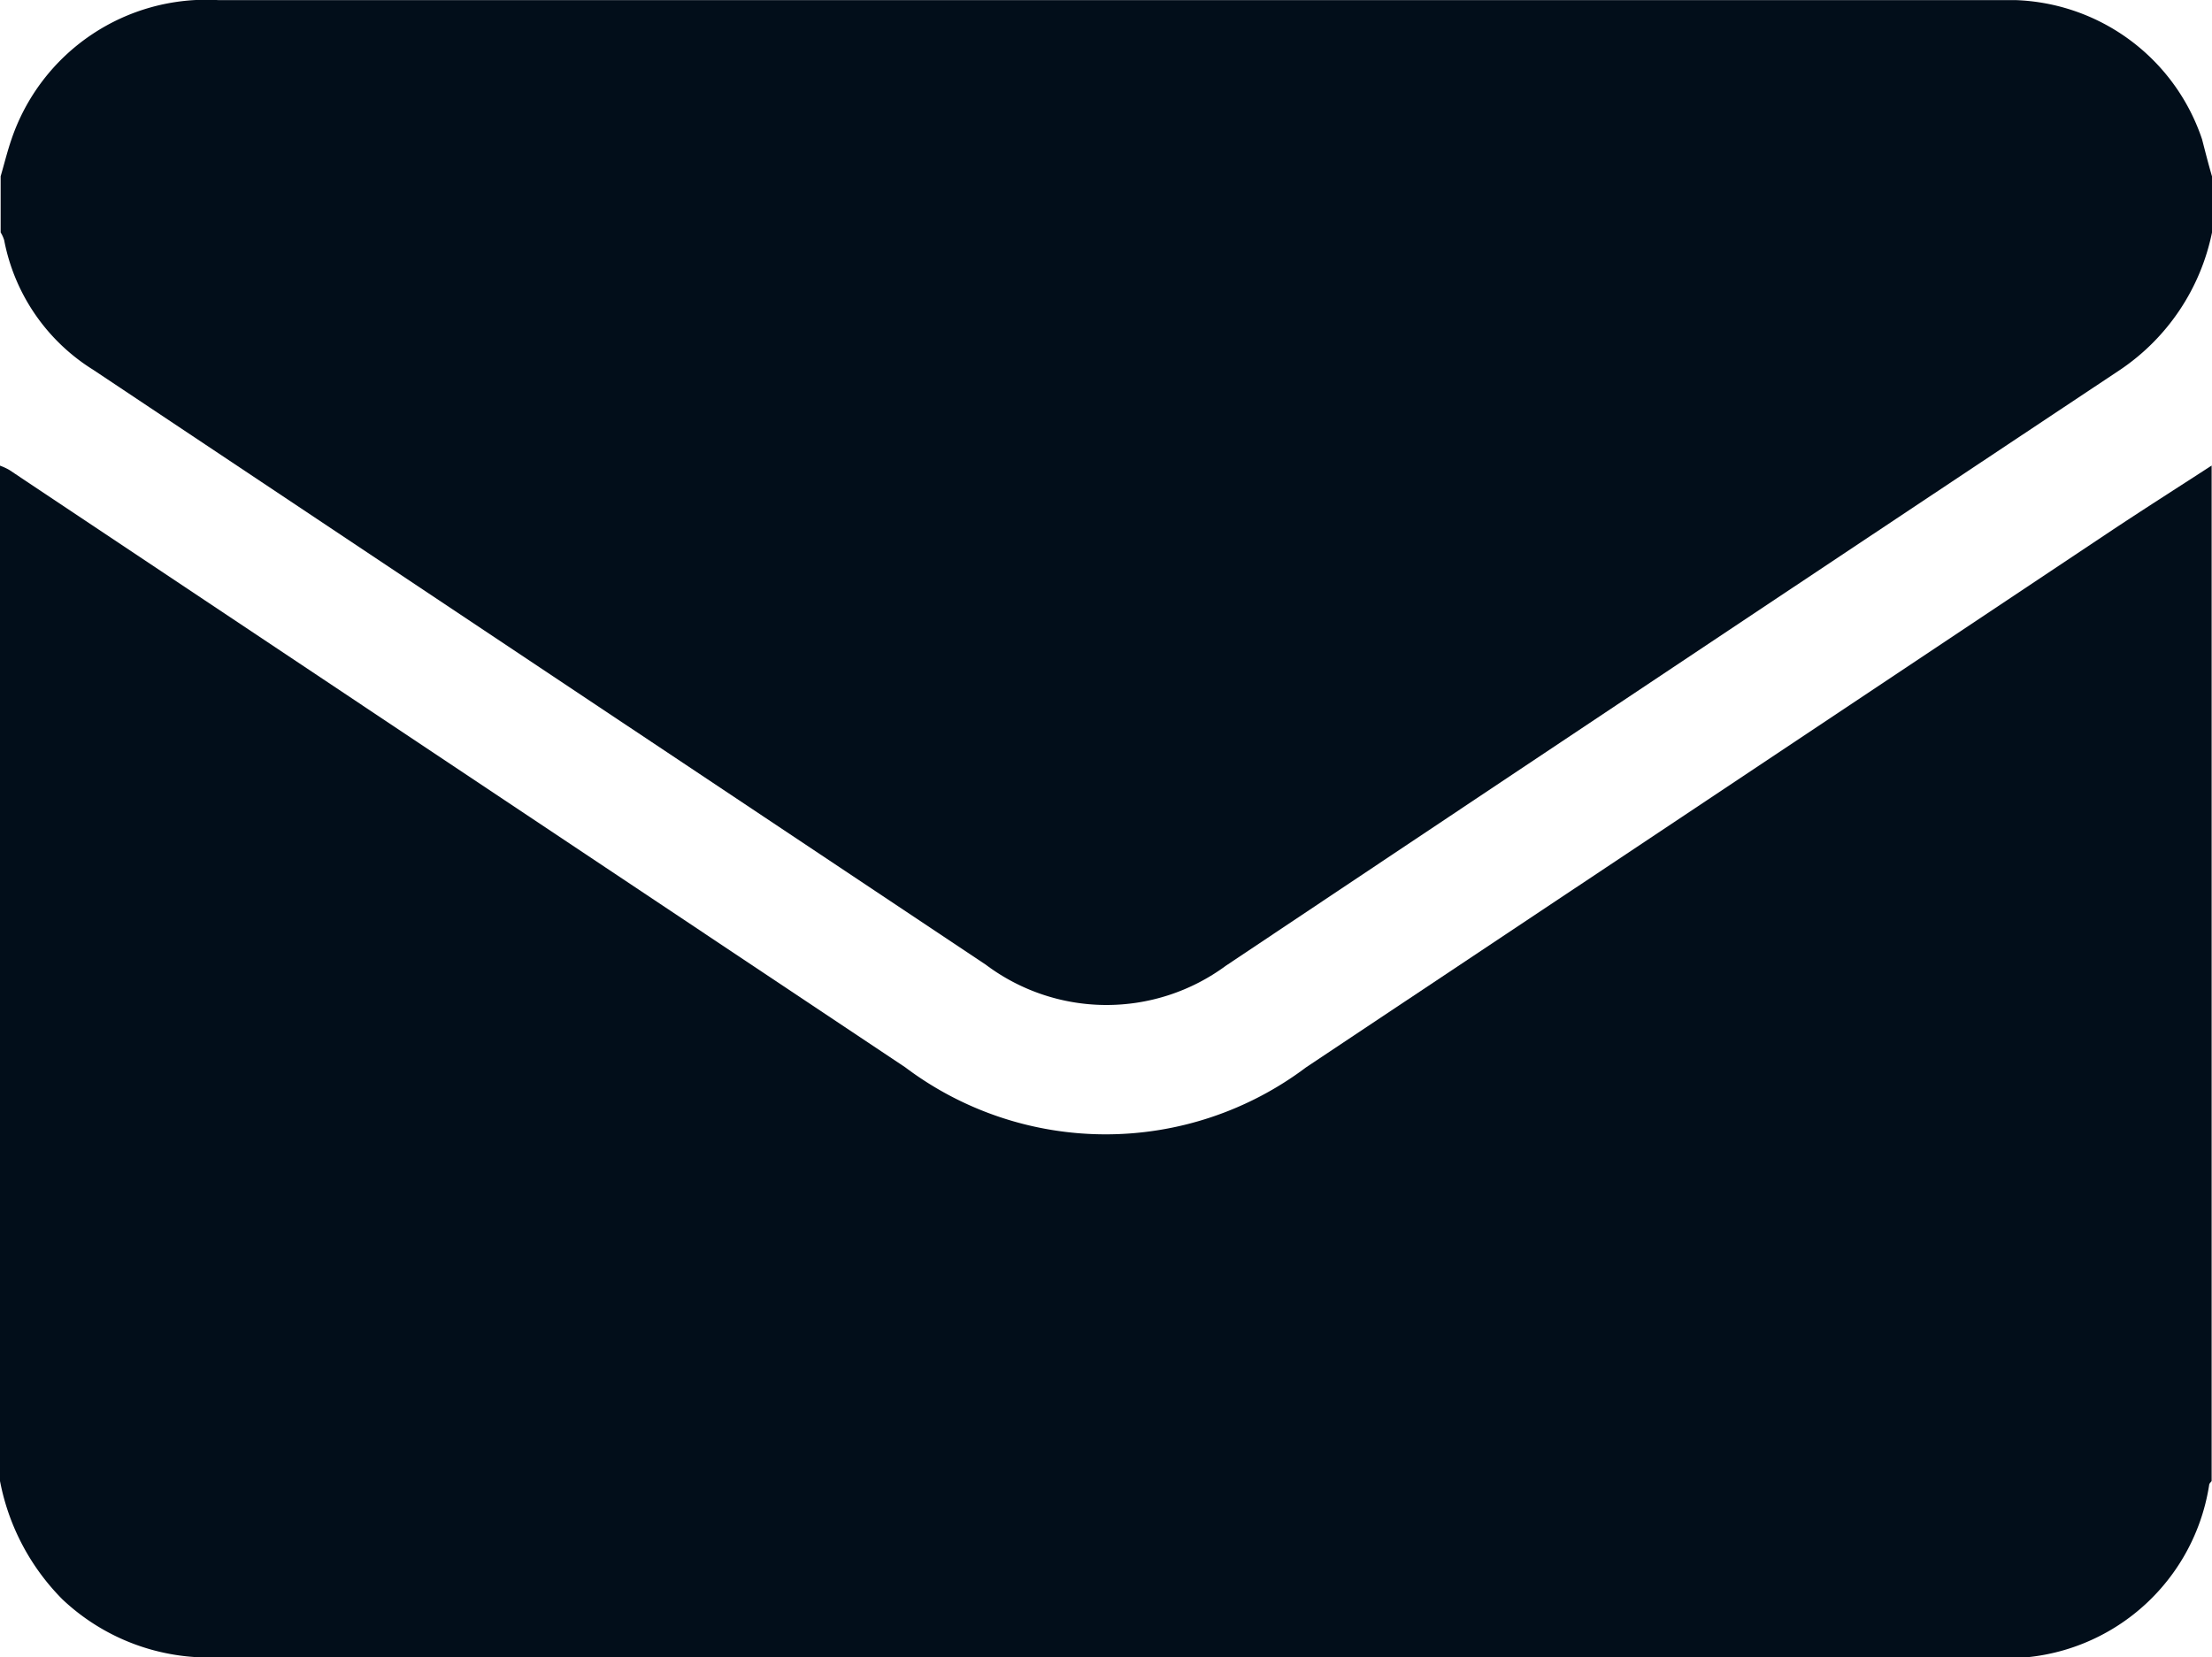
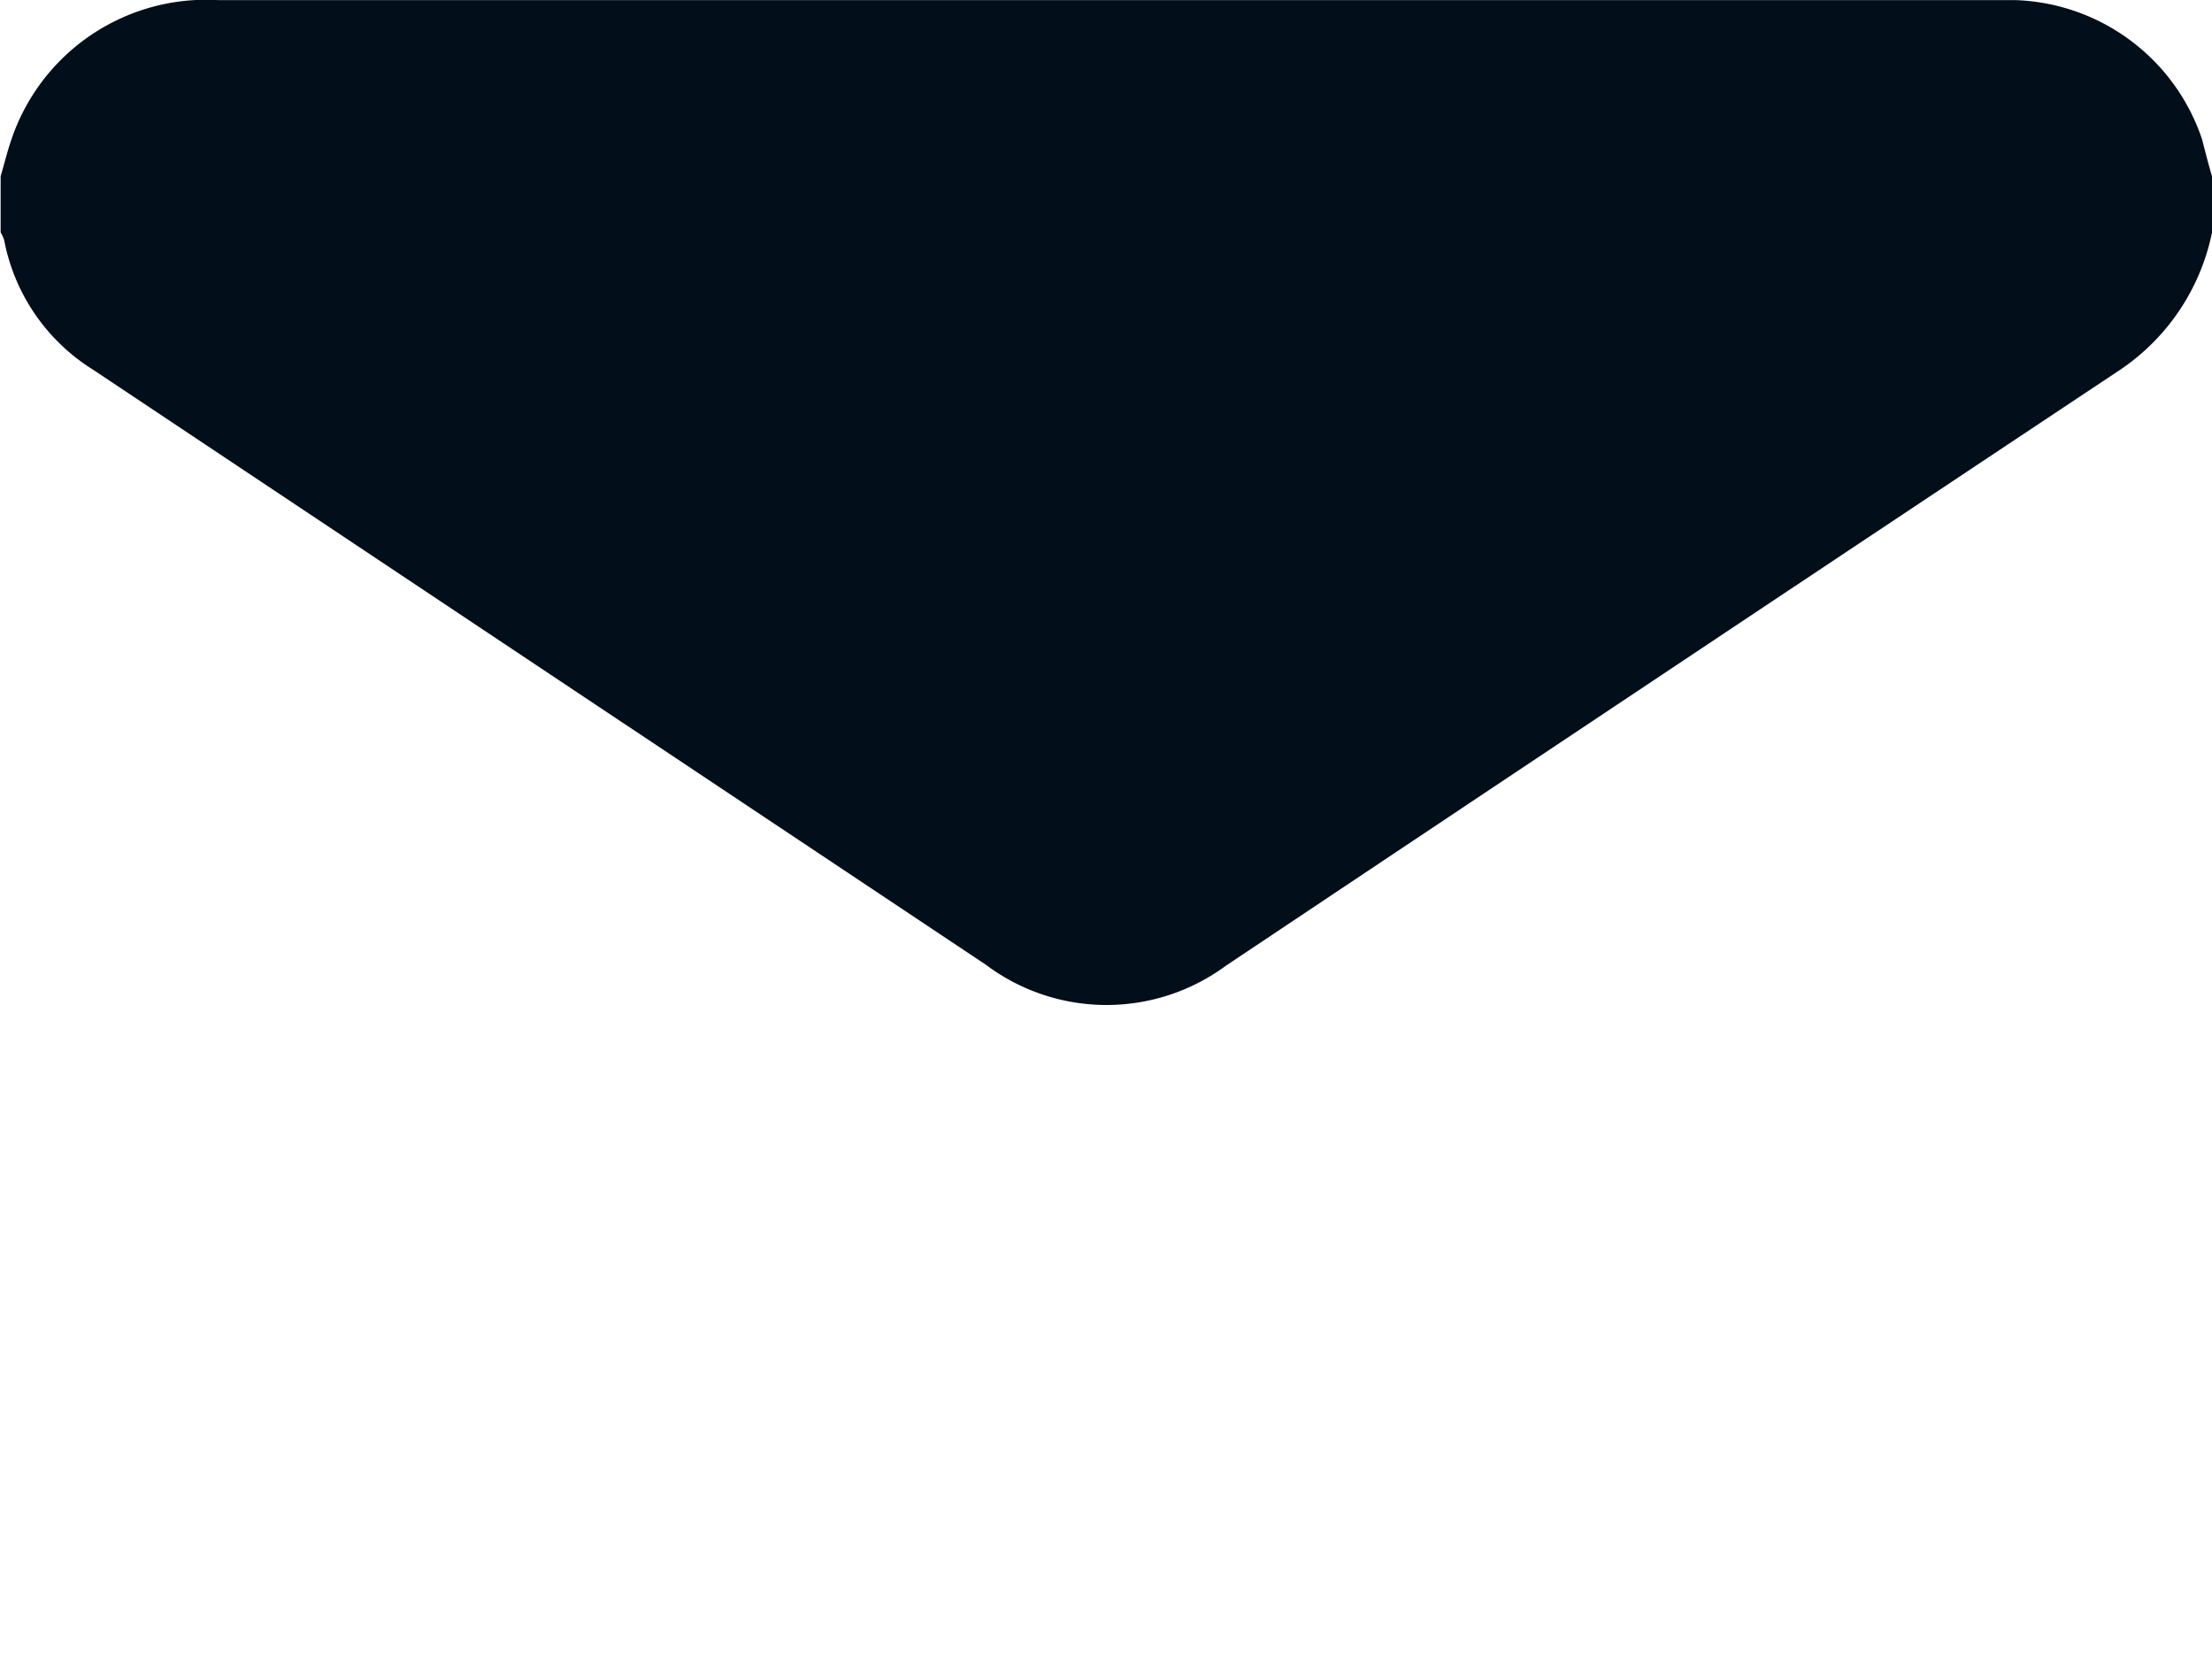
<svg xmlns="http://www.w3.org/2000/svg" width="24" height="17.984" viewBox="0 0 24 17.984">
  <g id="Raggruppa_1013" data-name="Raggruppa 1013" transform="translate(-141 -842)">
-     <path id="Tracciato_64" data-name="Tracciato 64" d="M768,488V476.982a.655.655,0,0,1,.1.046l9.722,6.483a3.615,3.615,0,0,0,4.349,0q4.346-2.895,8.69-5.792c.375-.25.756-.492,1.135-.738V488c-.009.013-.023.024-.026.038a2.221,2.221,0,0,1-2.4,1.876H779.9q-4.78,0-9.56,0a2.311,2.311,0,0,1-1.663-.63A2.482,2.482,0,0,1,768,488Z" transform="translate(-627 370.071)" fill="#020E1A" />
    <path id="Tracciato_65" data-name="Tracciato 65" d="M792,398.025v.609a2.367,2.367,0,0,1-1,1.492q-4.855,3.228-9.7,6.465a2.181,2.181,0,0,1-2.606-.013q-4.842-3.227-9.684-6.455a2.126,2.126,0,0,1-.965-1.407.383.383,0,0,0-.038-.083v-.609c.039-.134.072-.269.117-.4a2.231,2.231,0,0,1,2.242-1.512h19.285c.07,0,.141,0,.211,0a2.215,2.215,0,0,1,2.03,1.51C791.927,397.757,791.961,397.892,792,398.025Z" transform="translate(-627 445.889)" fill="#020E1A" />
  </g>
</svg>